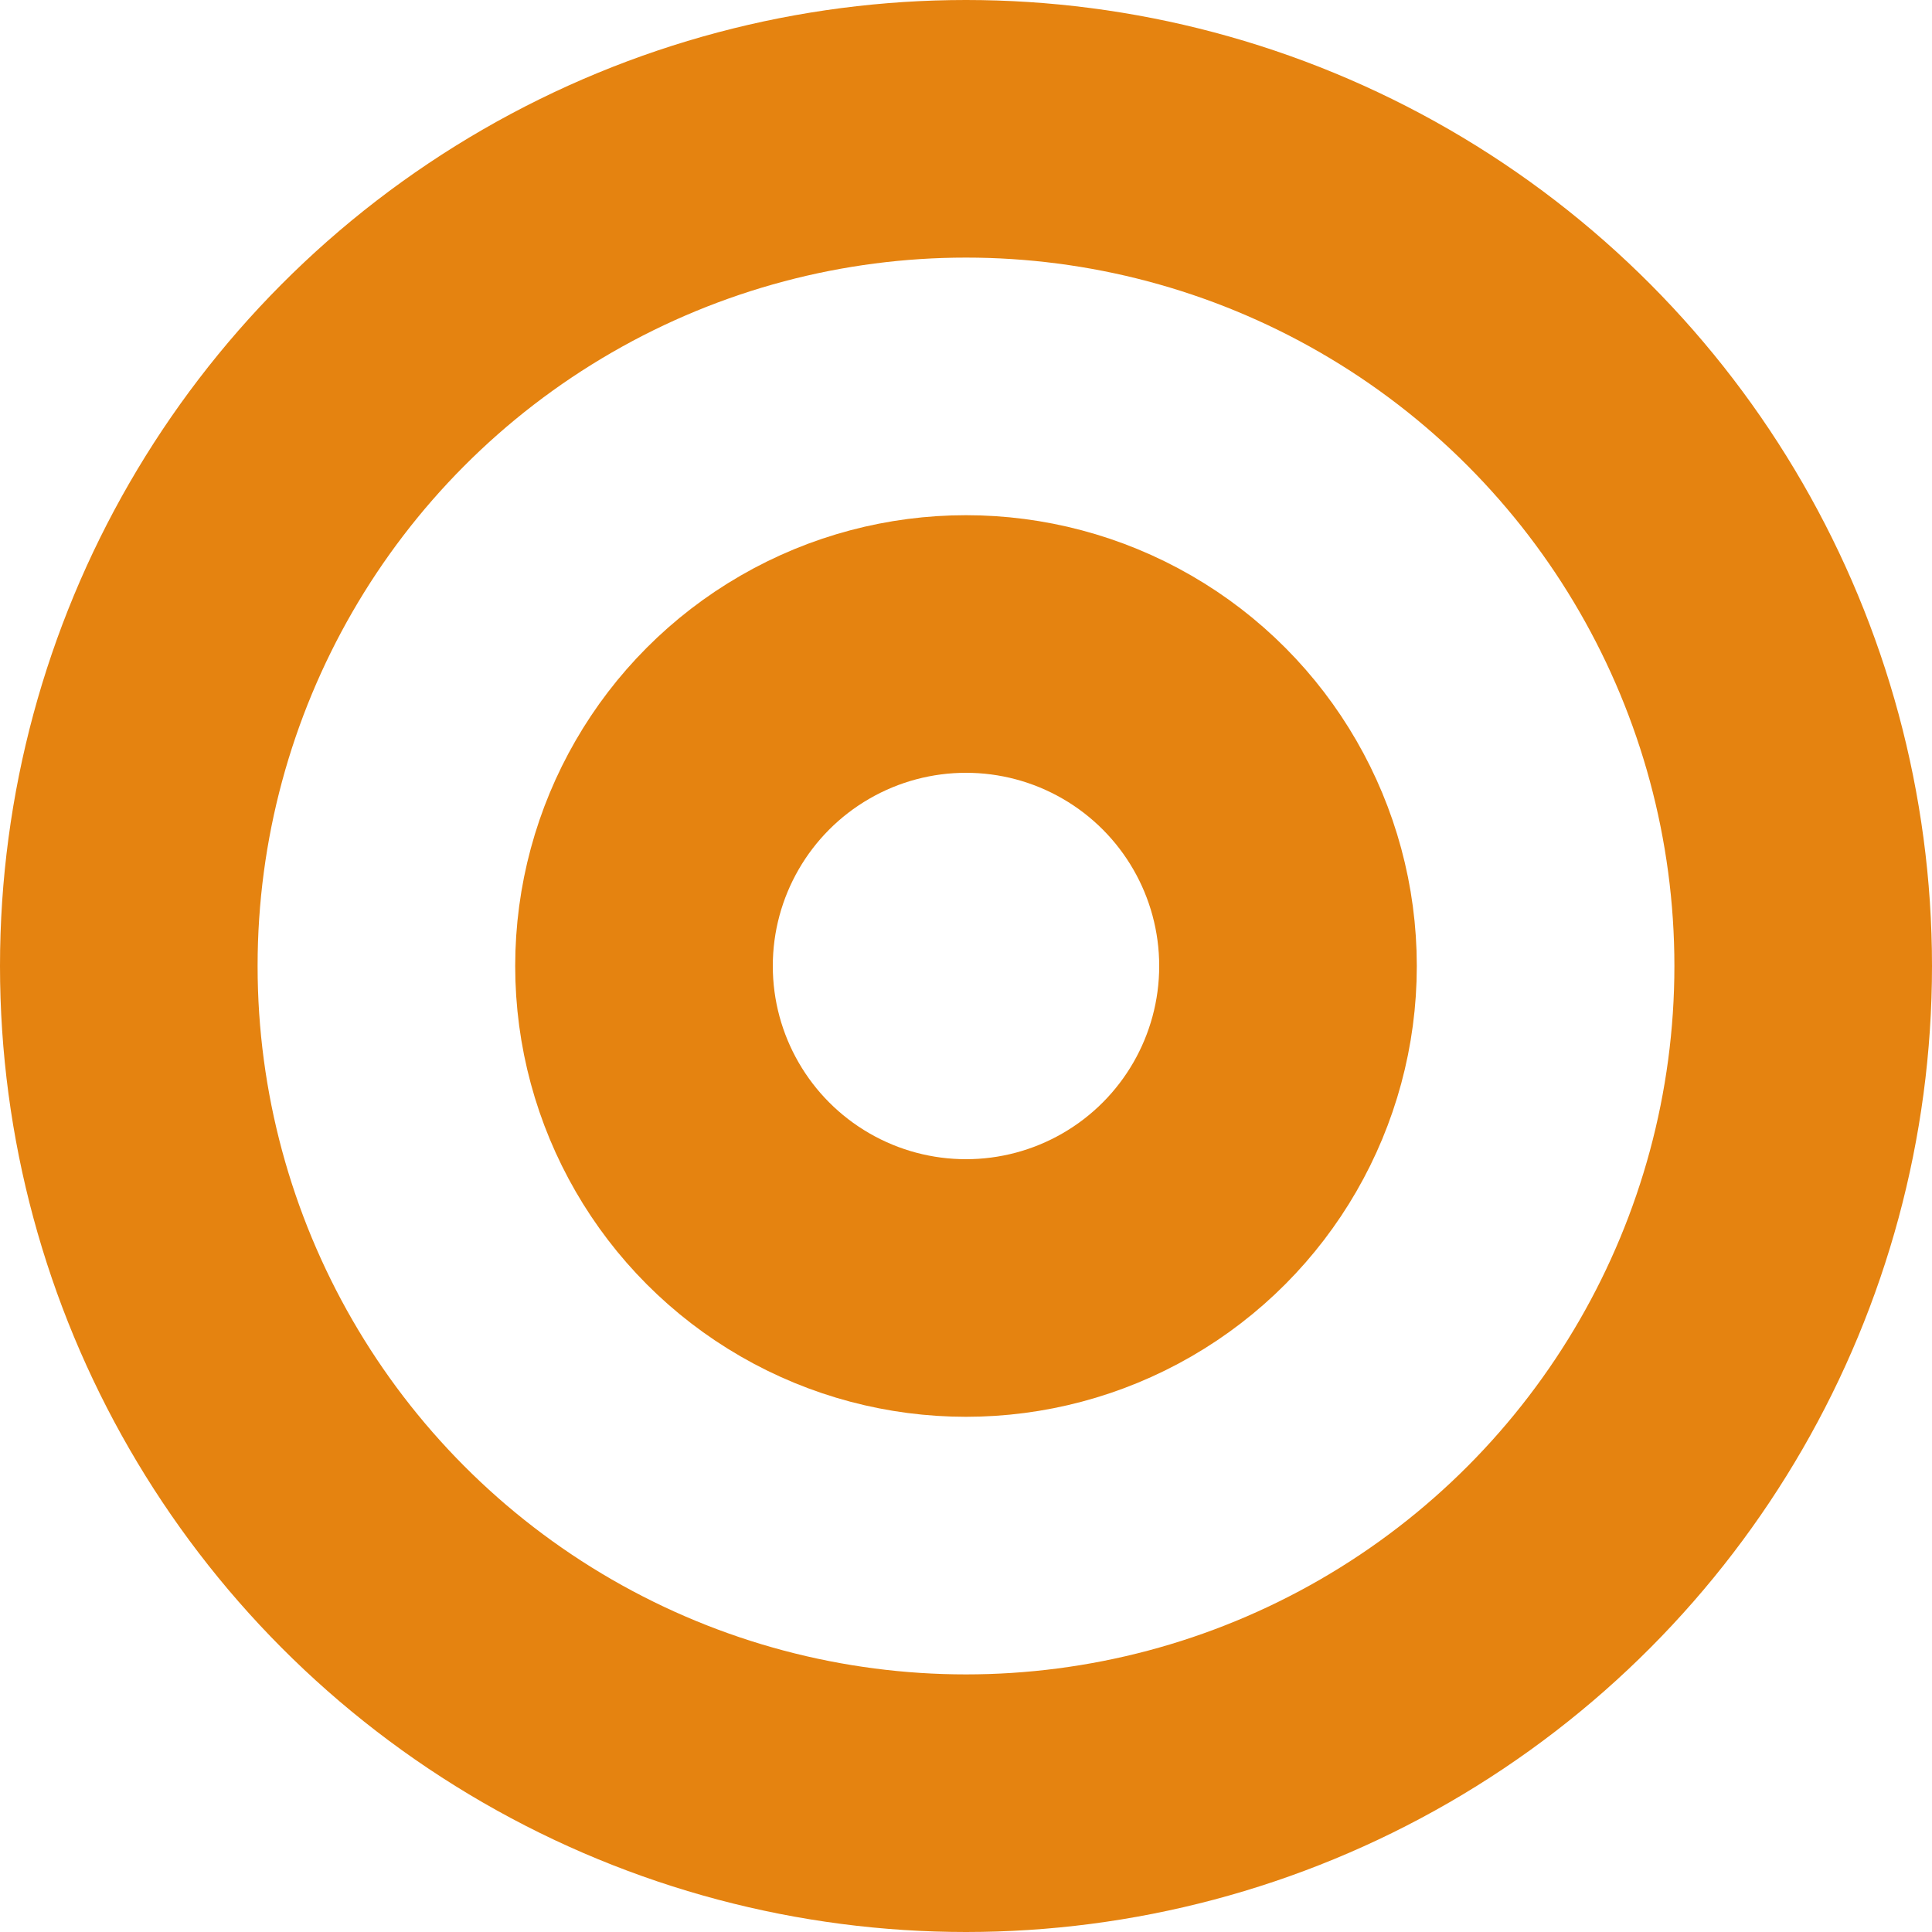
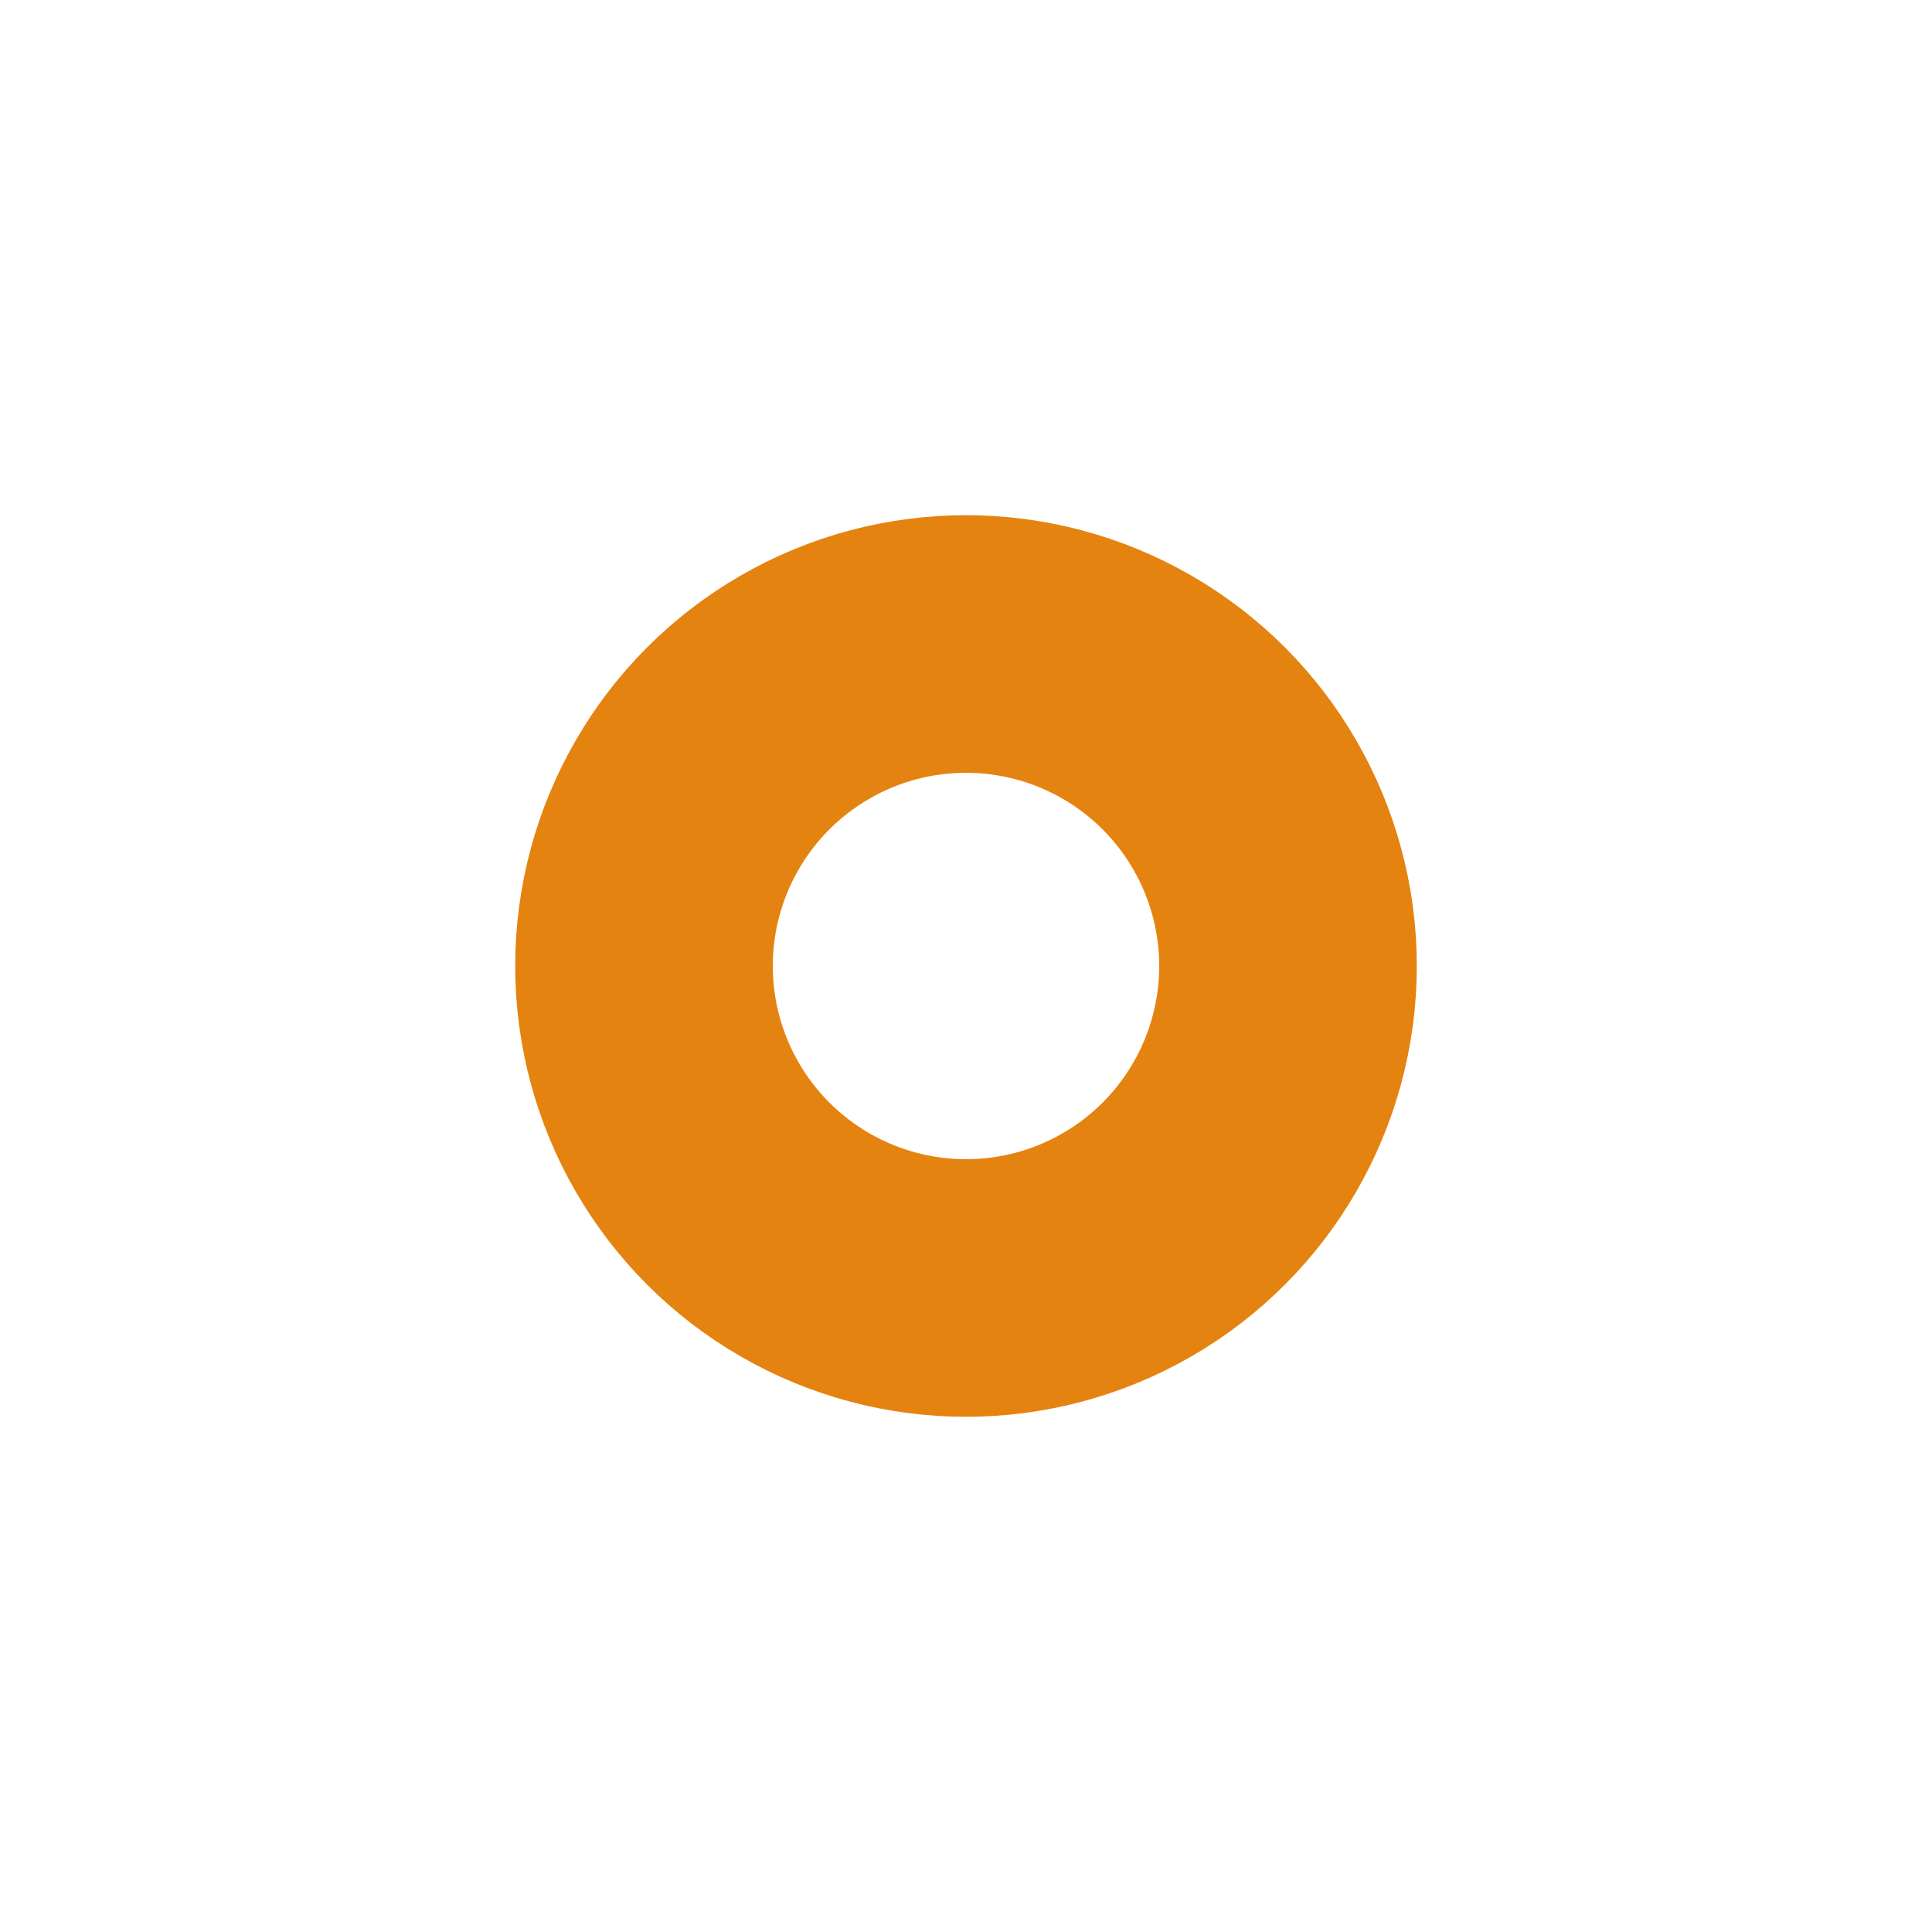
<svg xmlns="http://www.w3.org/2000/svg" viewBox="0 0 30 30">
  <defs>
    <style>.cls-1{fill:none;stroke:#e58310;stroke-linecap:round;stroke-linejoin:round;stroke-width:4px;}</style>
  </defs>
  <g id="レイヤー_2" data-name="レイヤー 2">
    <g id="contents">
-       <circle class="cls-1" cx="15" cy="15" r="13" />
      <circle class="cls-1" cx="15" cy="15" r="5" />
    </g>
  </g>
</svg>